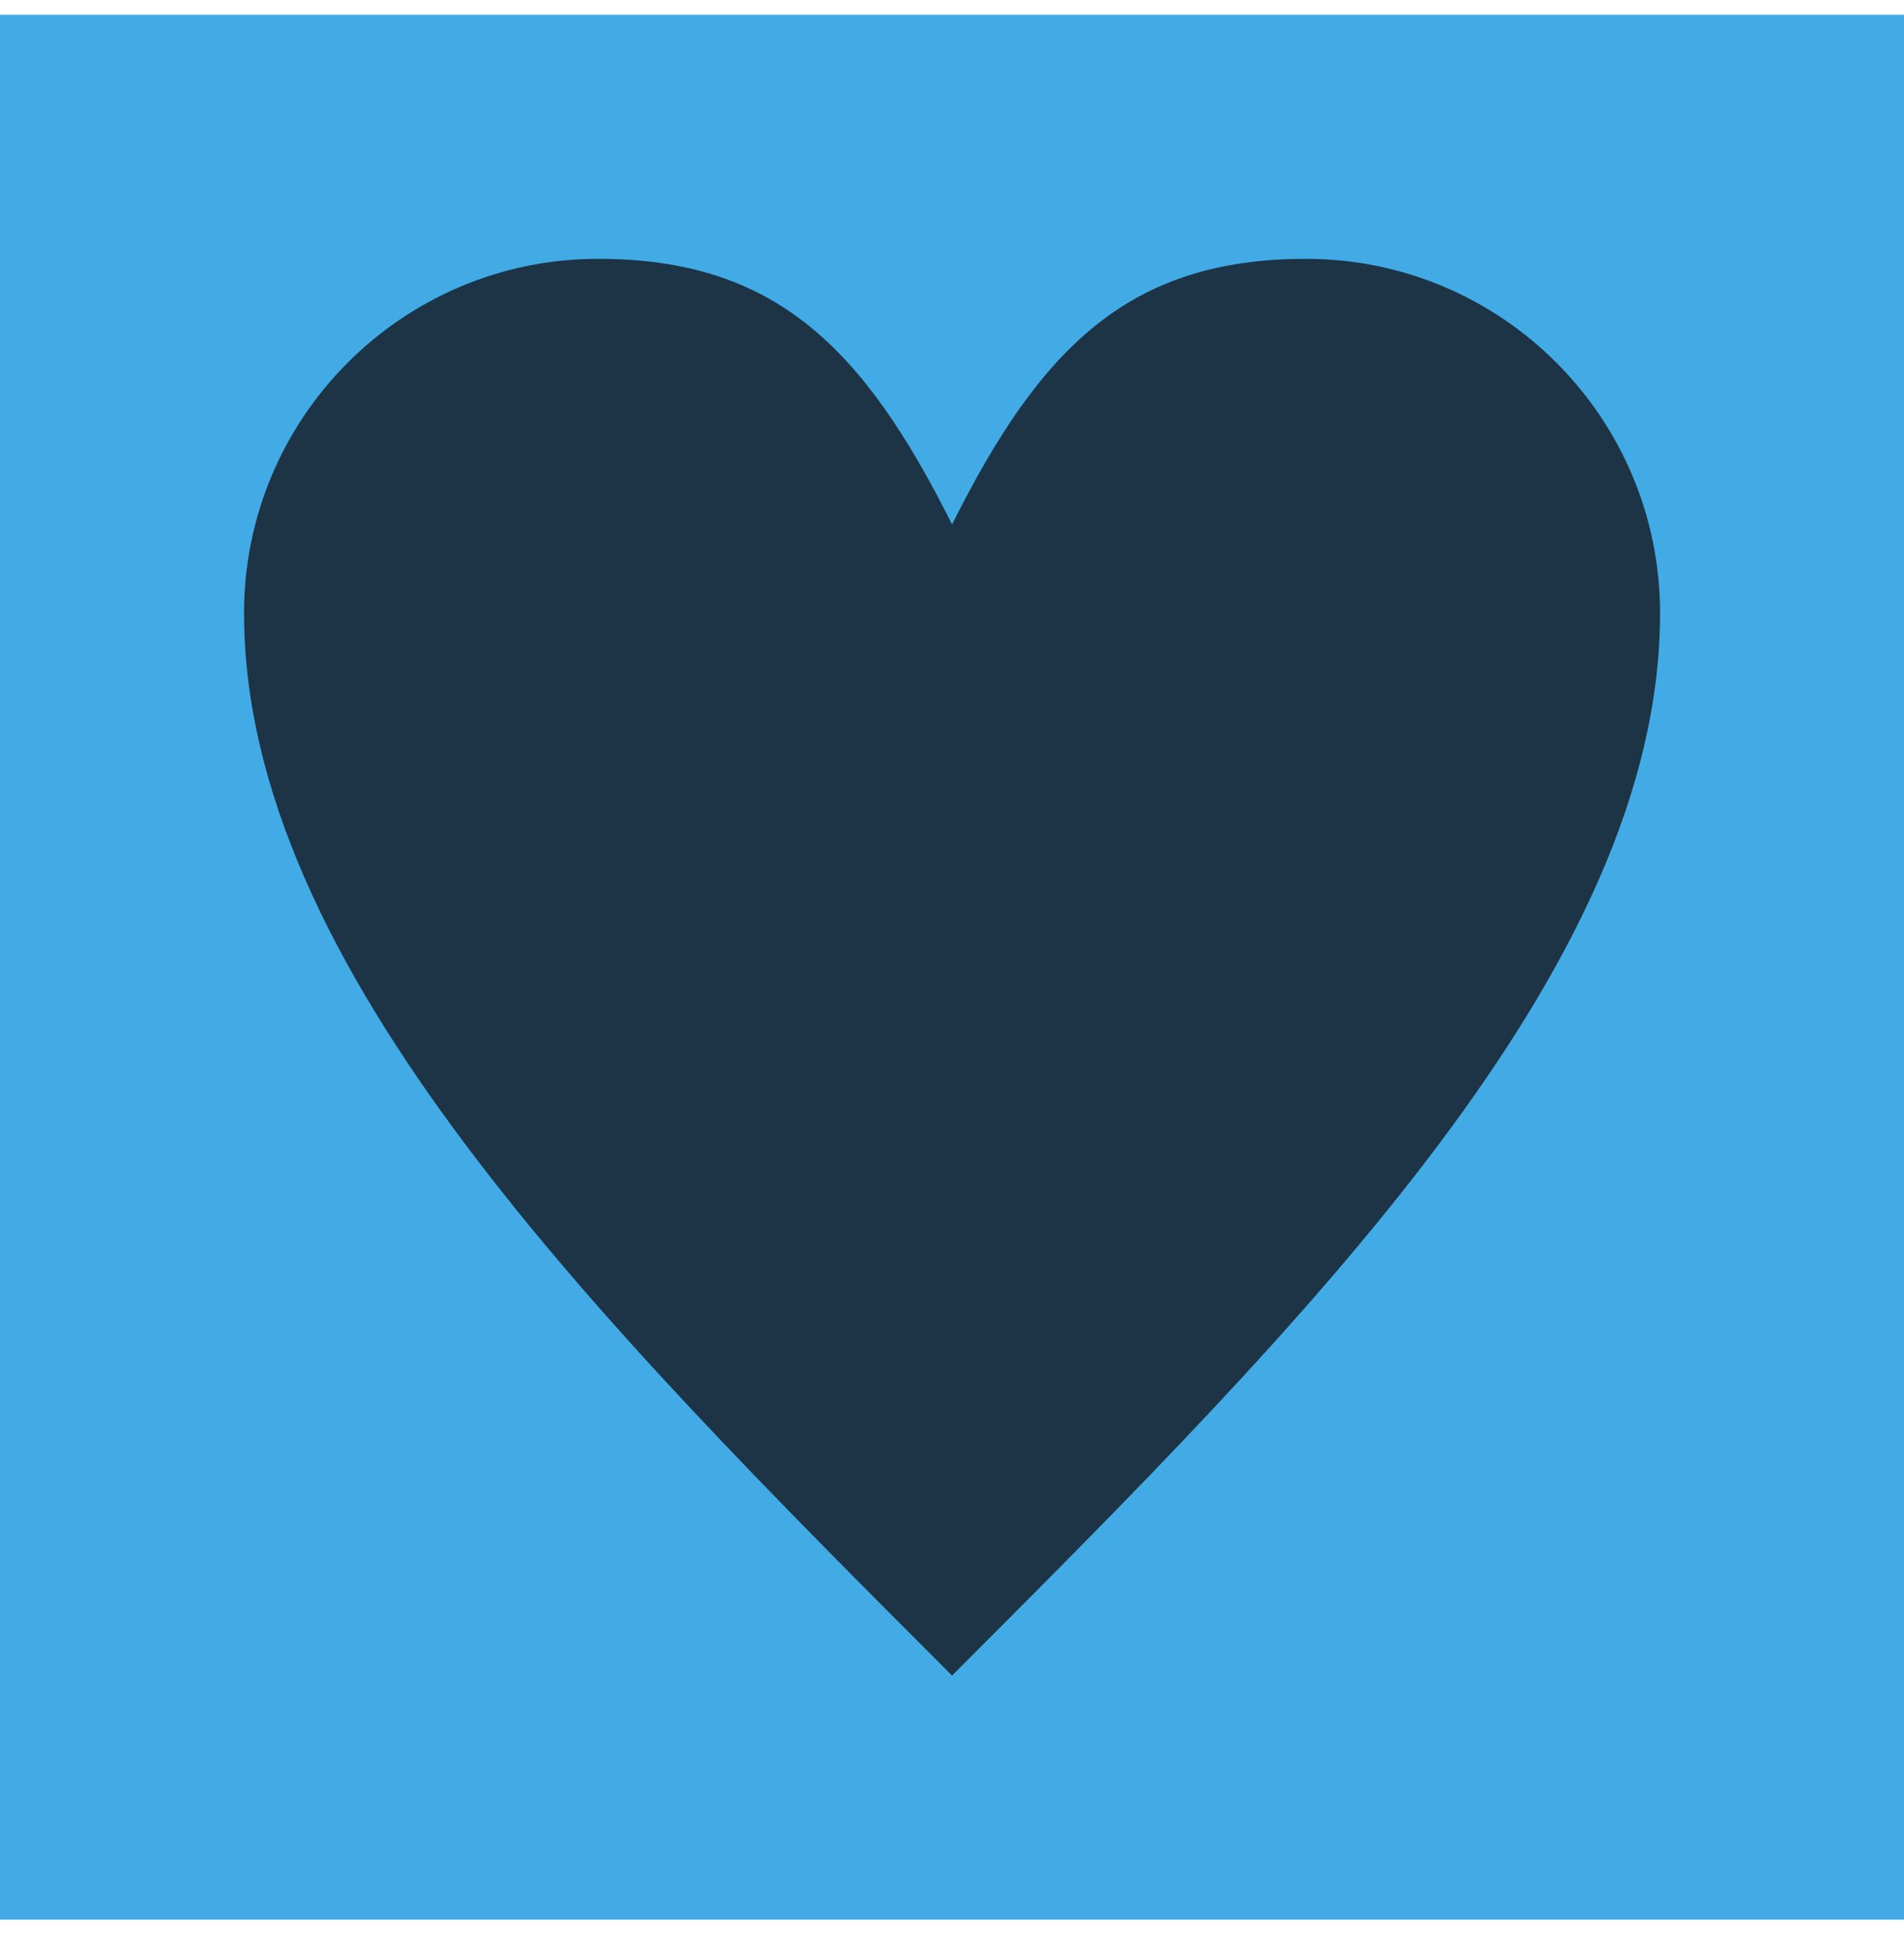
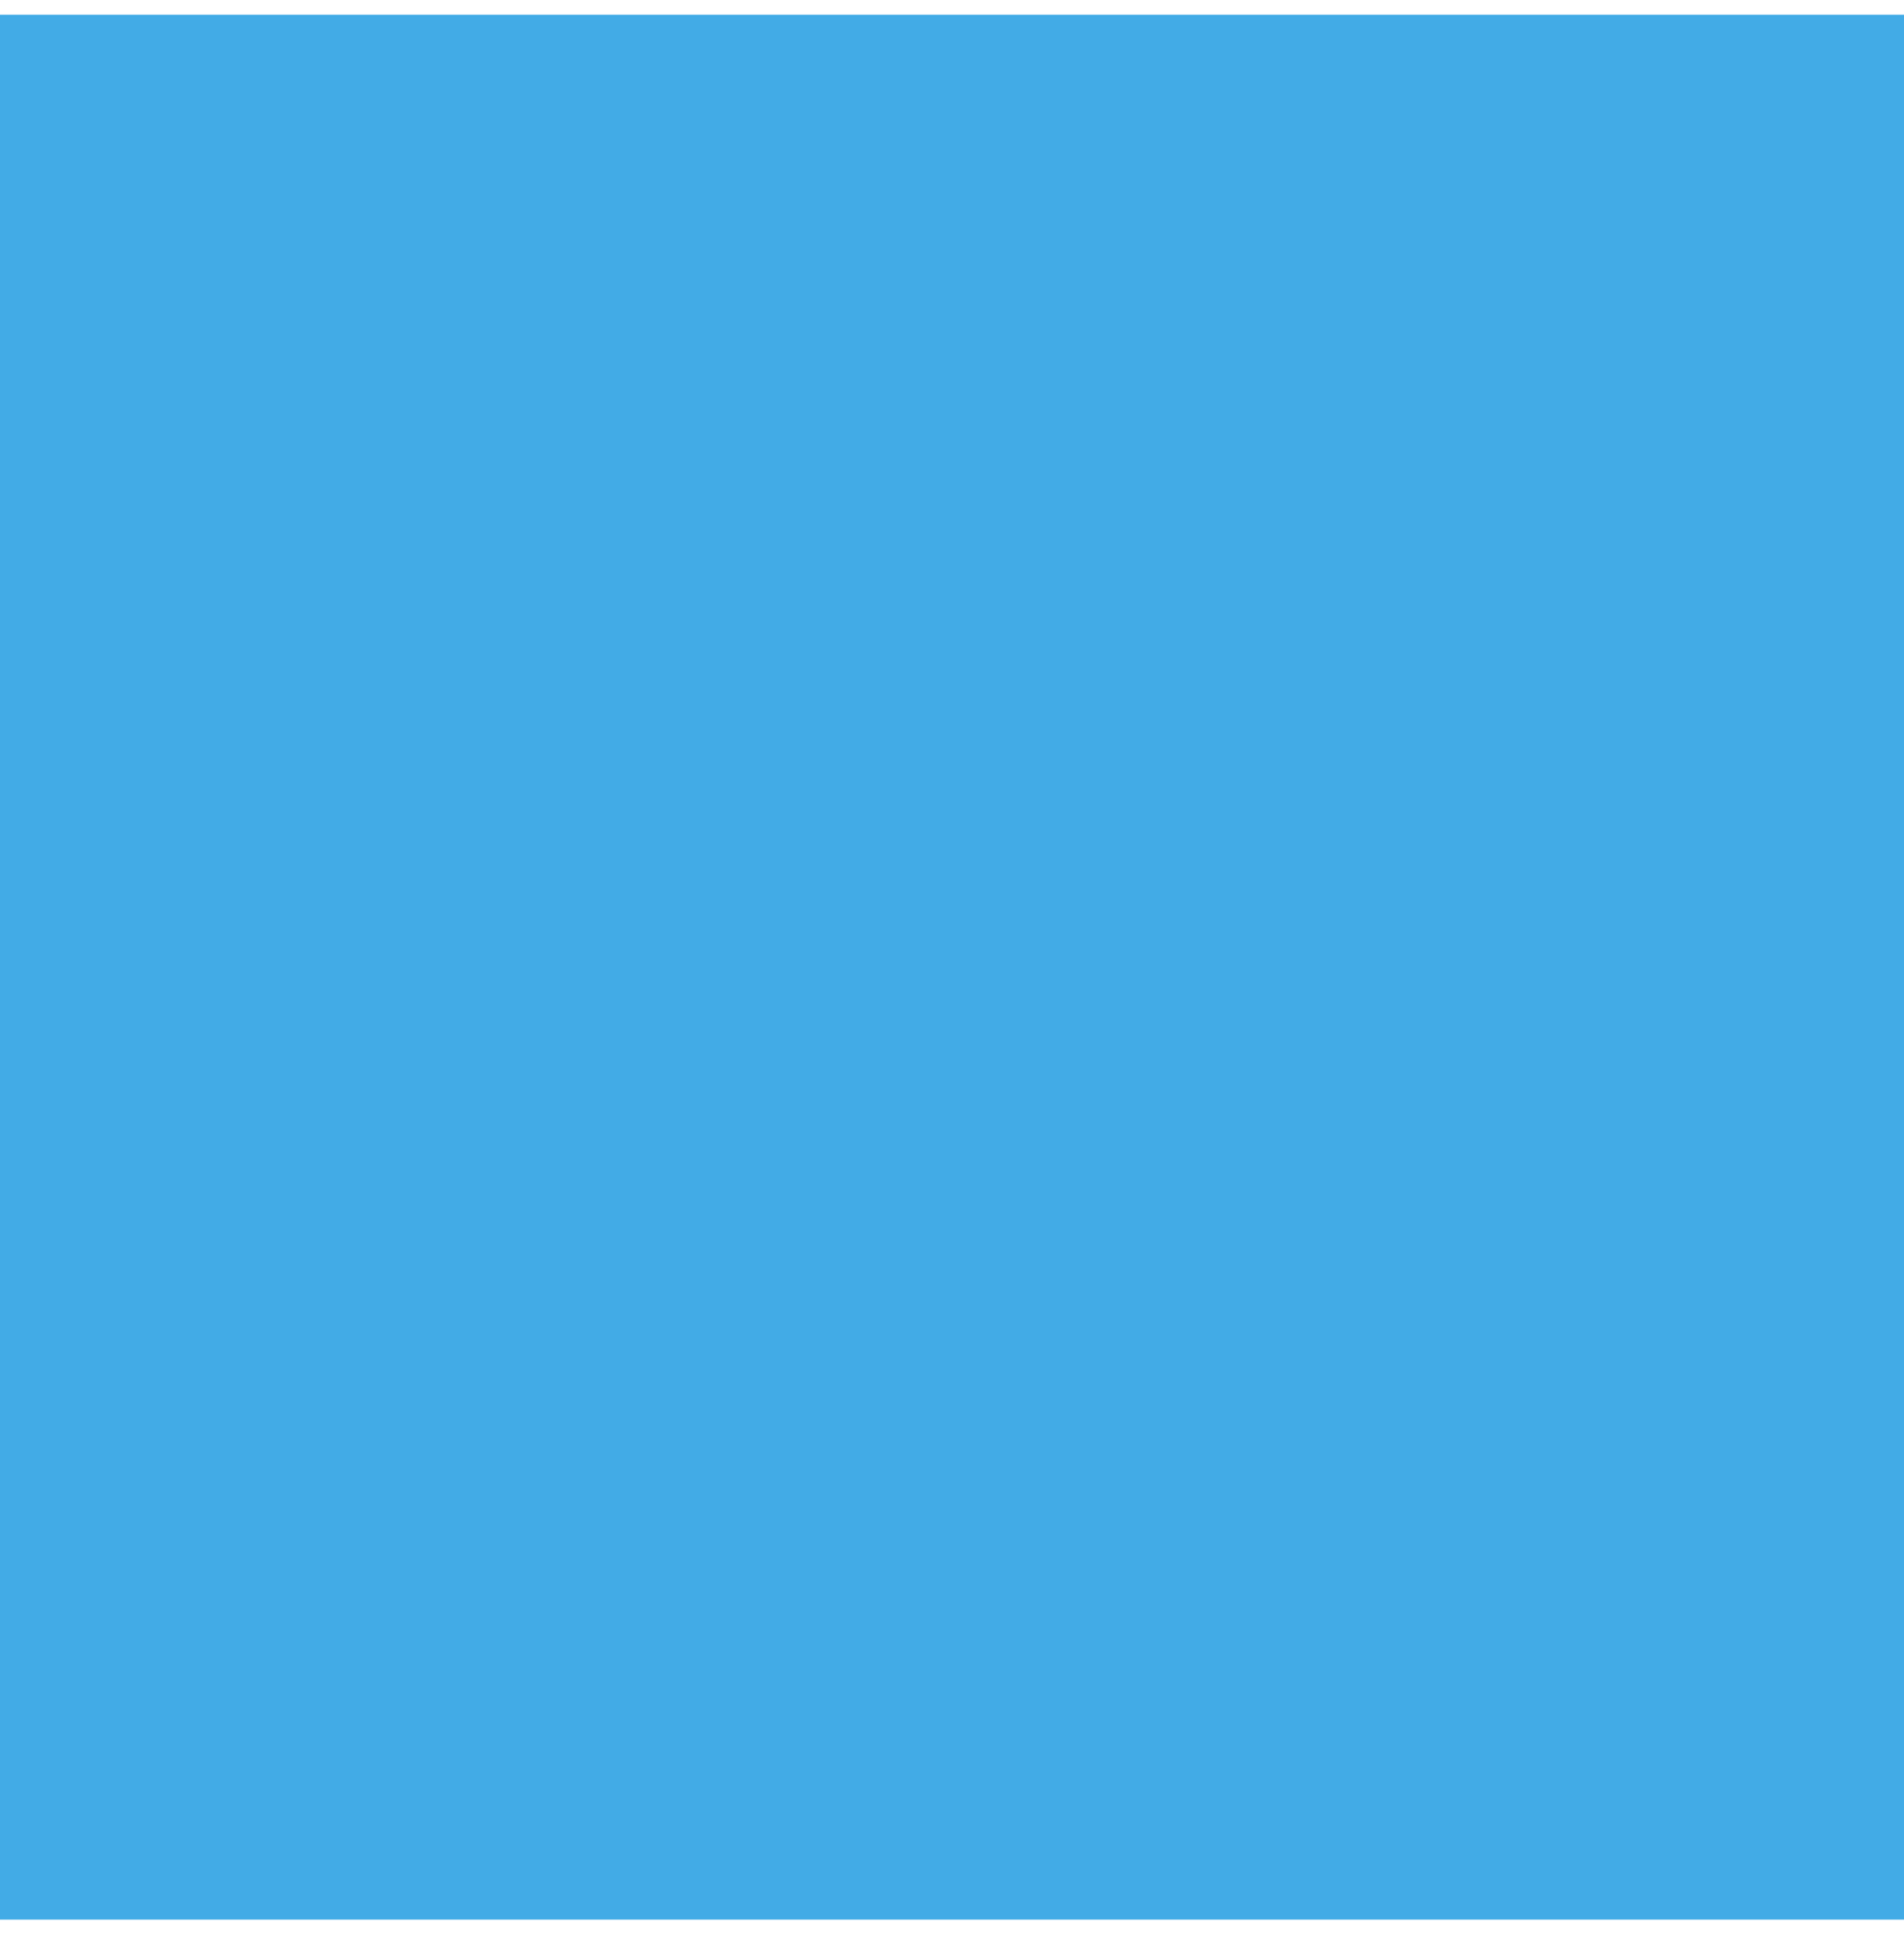
<svg xmlns="http://www.w3.org/2000/svg" width="50" height="51" viewBox="0 0 50 51" fill="none">
  <path d="M50 0.387H0V50.387H50V0.387Z" fill="#42ABE6" />
-   <path d="M25.001 13.767C27.325 9.118 29.649 6.794 34.298 6.794C39.429 6.794 43.594 10.959 43.594 16.091C43.594 25.387 34.298 34.683 25.001 43.98C15.705 34.683 6.409 25.387 6.409 16.091C6.409 10.959 10.574 6.794 15.705 6.794C20.353 6.794 22.677 9.118 25.002 13.767H25.001Z" fill="#1C3445" />
</svg>